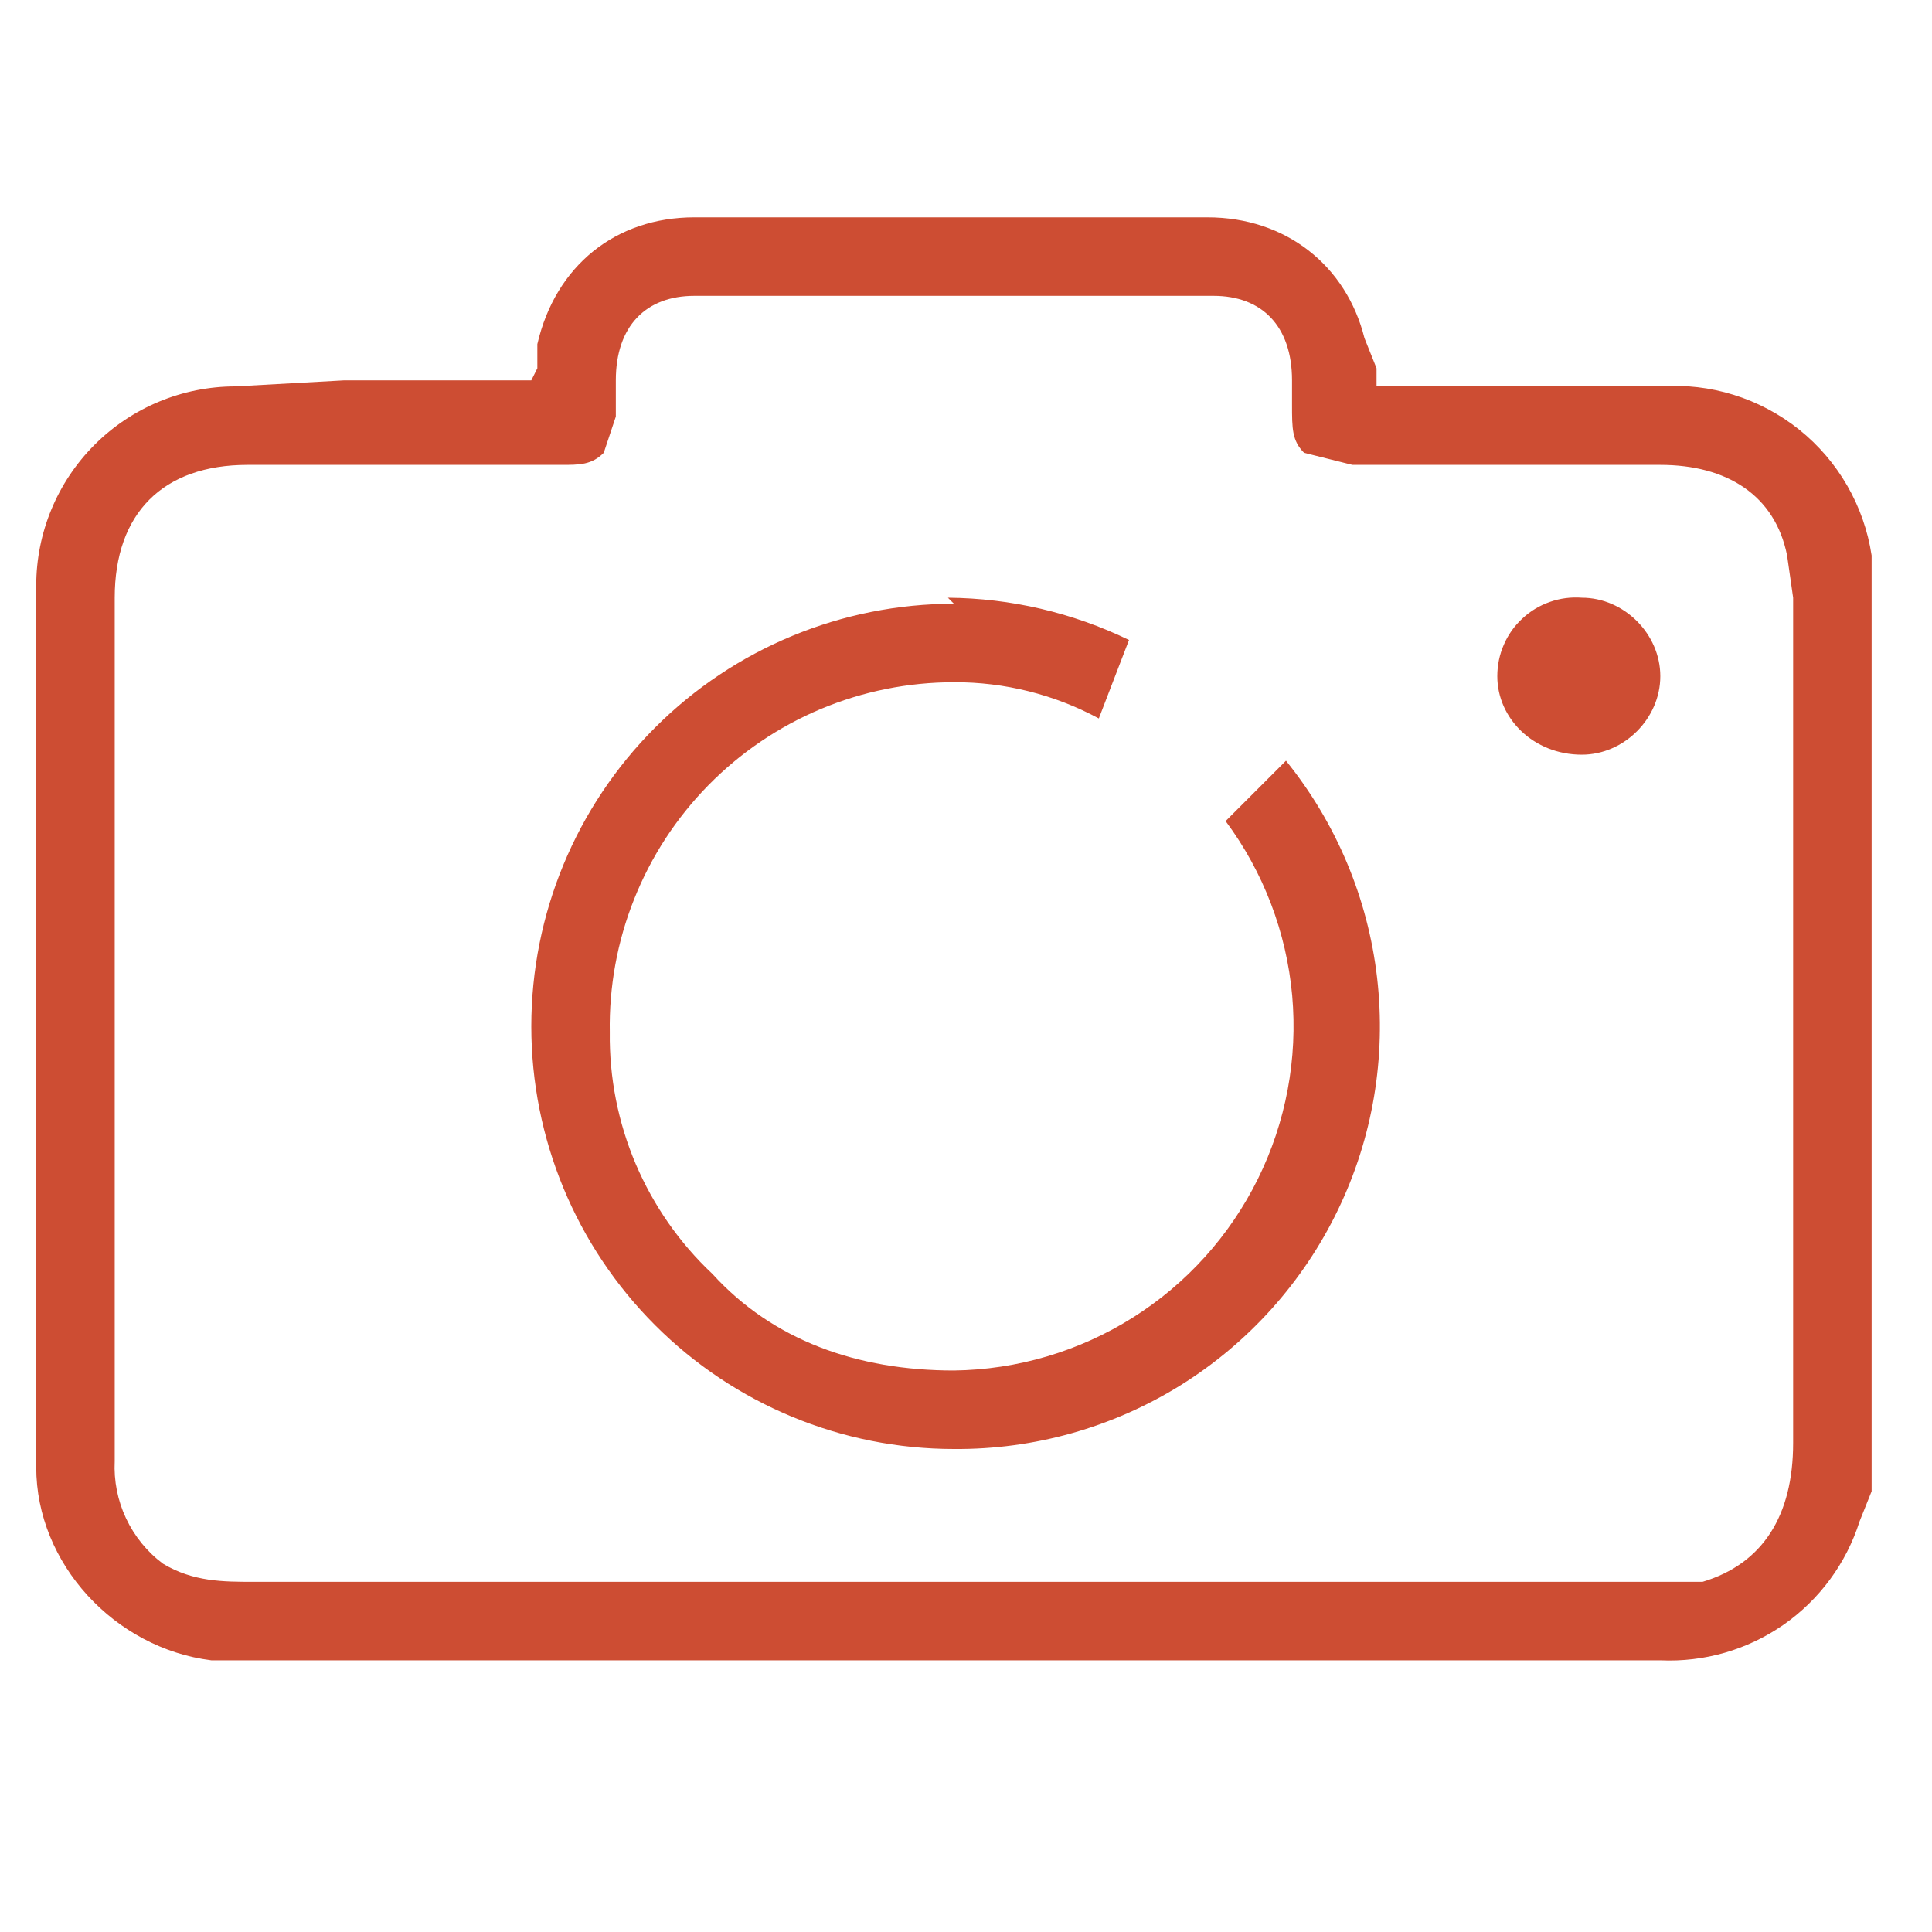
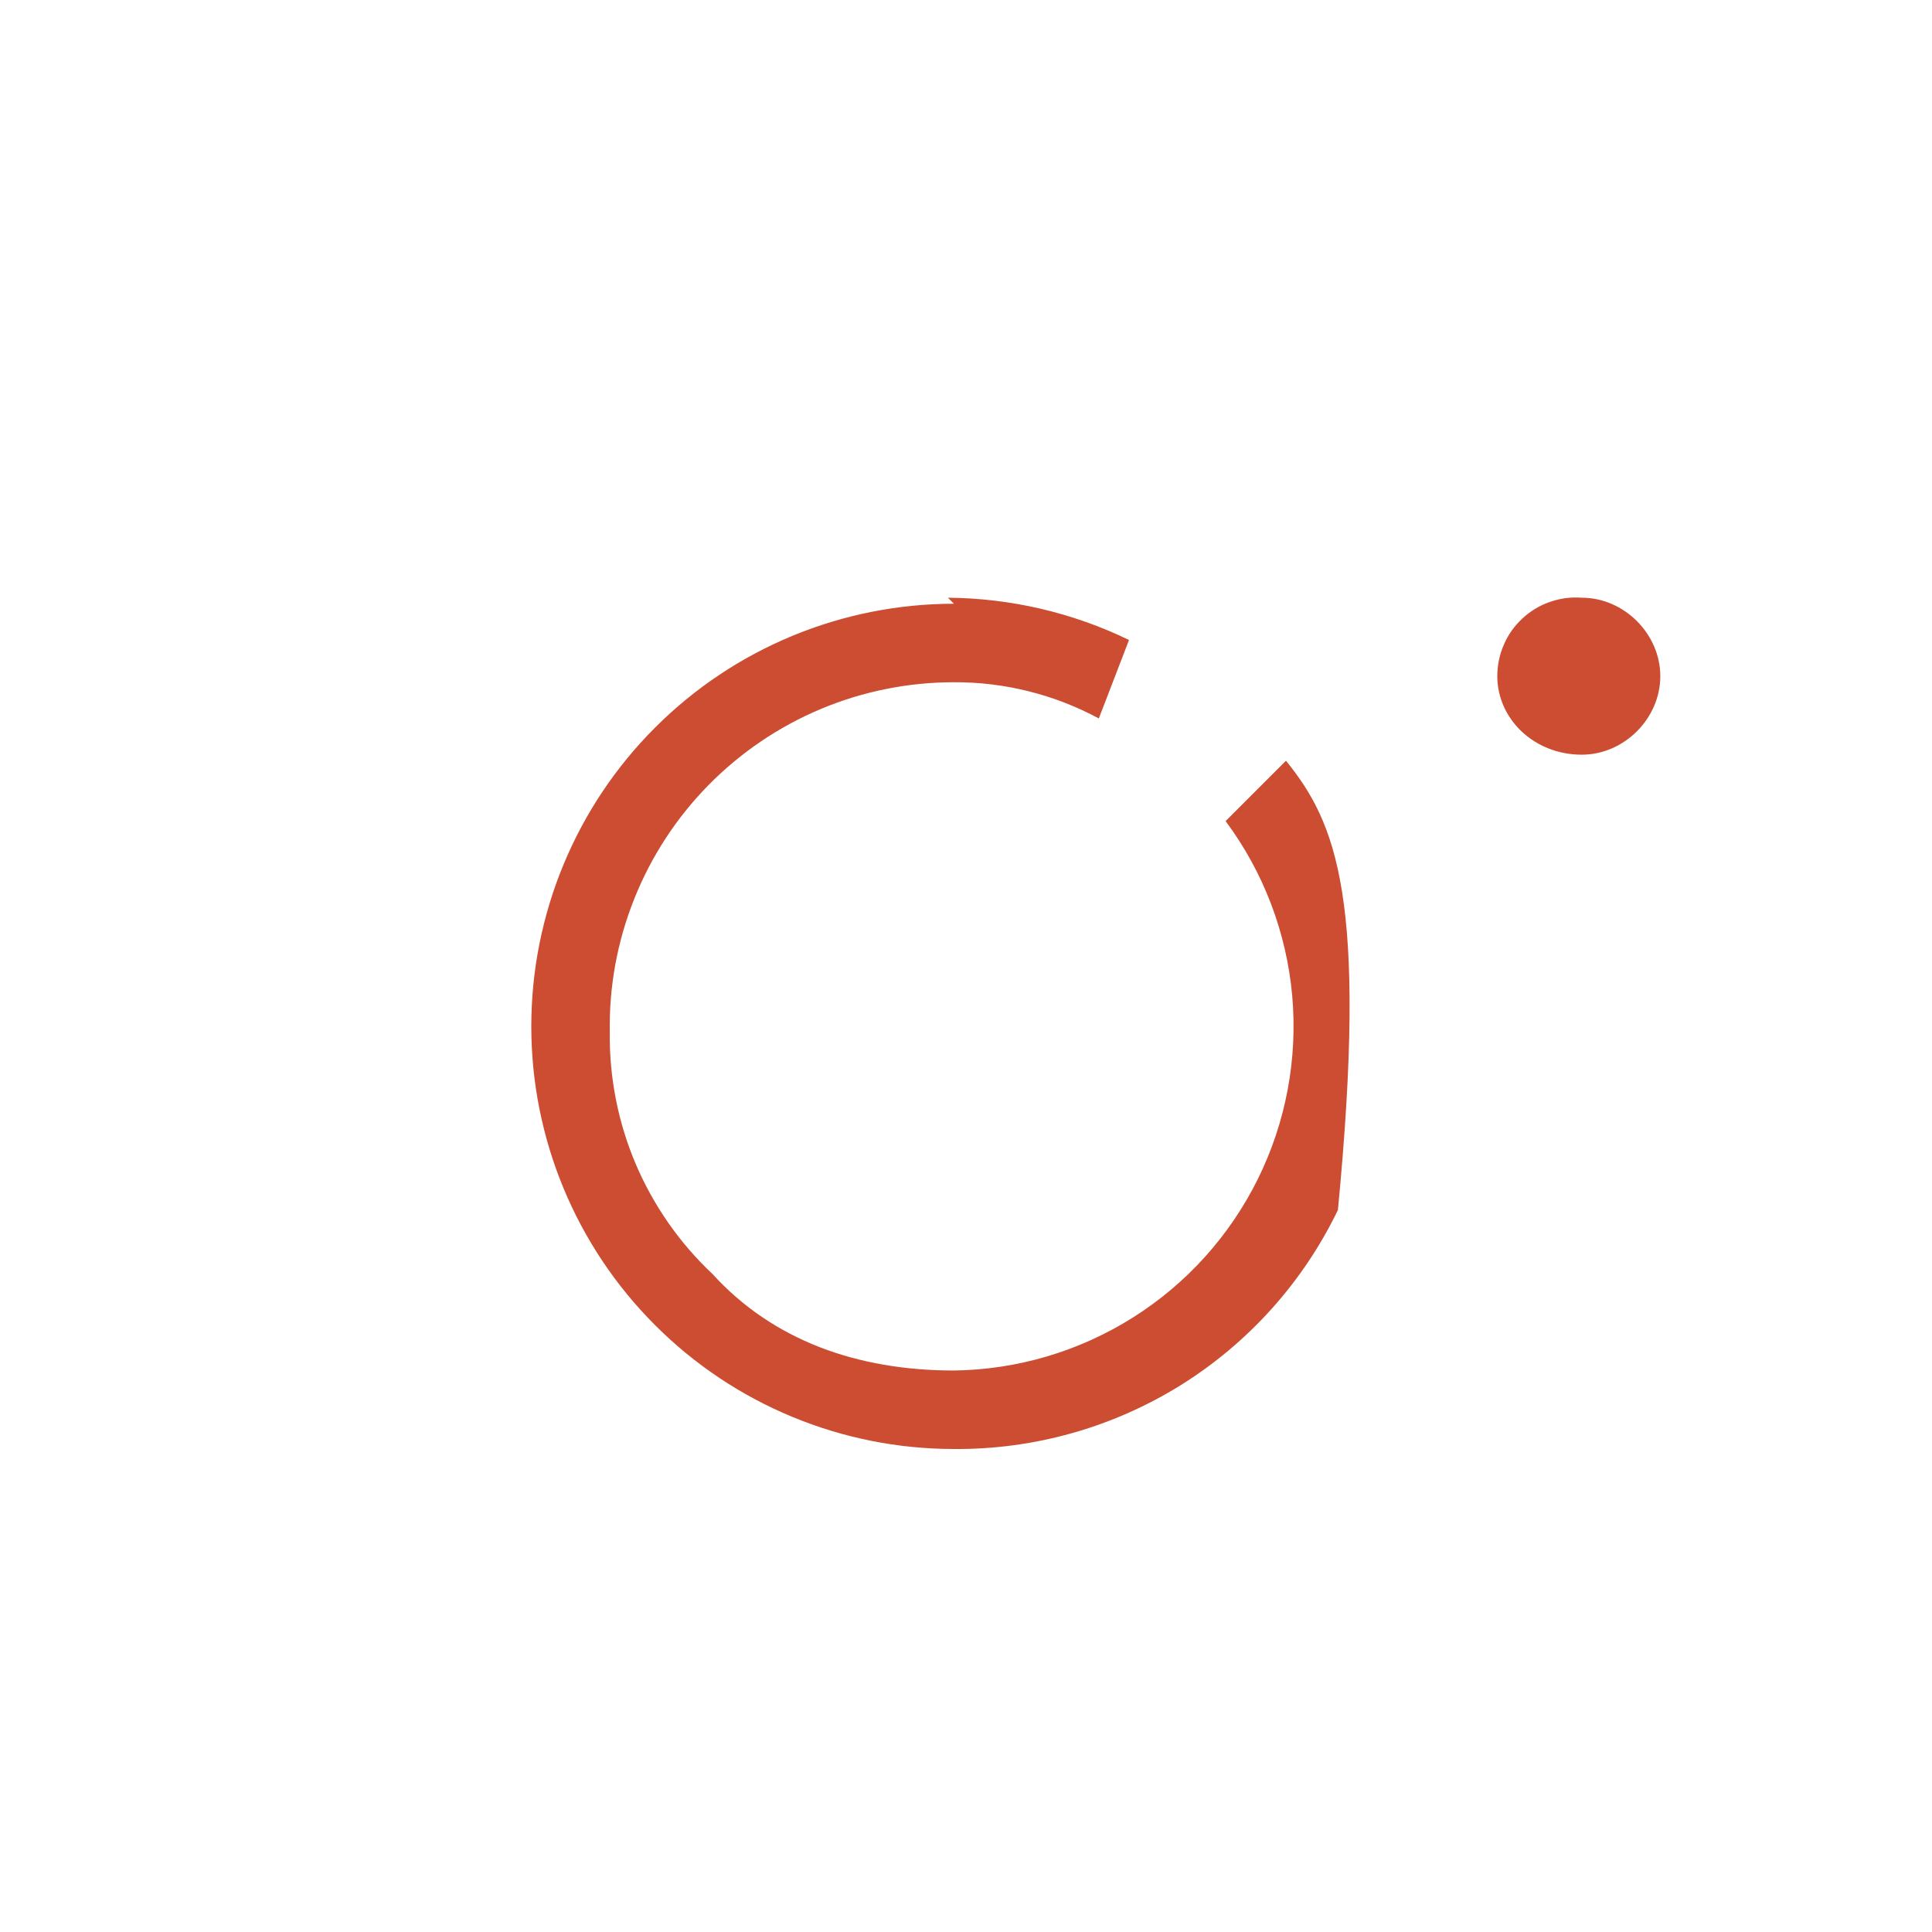
<svg xmlns="http://www.w3.org/2000/svg" width="24" height="24" viewBox="0 0 24 24" fill="none">
-   <path d="M20.625 4.8H17.1V4.575L16.95 4.2C16.725 3.3 15.975 2.7 15 2.7H8.625C7.65 2.7 6.9 3.3 6.675 4.275V4.575L6.6 4.725H4.275L2.925 4.8C2.269 4.8 1.639 5.061 1.175 5.525C0.711 5.989 0.45 6.619 0.45 7.275V18.225C0.45 19.425 1.425 20.475 2.625 20.625H20.625C21.17 20.65 21.708 20.495 22.156 20.183C22.603 19.871 22.935 19.42 23.1 18.9L23.25 18.525V6.9C23.157 6.284 22.835 5.725 22.349 5.336C21.862 4.947 21.247 4.755 20.625 4.8ZM21.15 19.65H3.15C2.775 19.65 2.4 19.65 2.025 19.425C1.828 19.278 1.671 19.085 1.566 18.862C1.461 18.64 1.413 18.395 1.425 18.15V7.425C1.425 6.375 2.025 5.775 3.075 5.775H6.975C7.2 5.775 7.35 5.775 7.5 5.625L7.65 5.175V4.725C7.65 4.05 8.025 3.675 8.625 3.675H15.075C15.675 3.675 16.05 4.05 16.05 4.725V5.025C16.05 5.325 16.05 5.475 16.2 5.625L16.8 5.775H20.625C21.45 5.775 22.05 6.15 22.2 6.9L22.275 7.425V17.925C22.275 18.825 21.9 19.425 21.15 19.65Z" fill="#CD4D33" />
-   <path d="M11.85 7.5C10.458 7.5 9.122 8.053 8.138 9.038C7.153 10.022 6.6 11.358 6.6 12.75C6.6 14.142 7.153 15.478 8.138 16.462C9.122 17.447 10.458 18 11.85 18C12.845 18.008 13.821 17.733 14.666 17.208C15.51 16.682 16.188 15.927 16.62 15.031C17.053 14.136 17.221 13.135 17.107 12.147C16.993 11.159 16.6 10.224 15.975 9.45L15.225 10.2C15.695 10.832 15.981 11.582 16.052 12.366C16.122 13.151 15.975 13.939 15.626 14.645C15.277 15.351 14.74 15.947 14.073 16.367C13.407 16.787 12.637 17.015 11.85 17.025C10.65 17.025 9.6 16.65 8.85 15.825C8.441 15.441 8.117 14.975 7.897 14.459C7.678 13.943 7.568 13.386 7.575 12.825C7.565 12.257 7.668 11.693 7.879 11.166C8.089 10.639 8.402 10.159 8.8 9.754C9.198 9.349 9.673 9.027 10.197 8.807C10.72 8.588 11.282 8.475 11.85 8.475C12.478 8.472 13.097 8.627 13.65 8.925L14.025 7.95C13.323 7.61 12.555 7.431 11.775 7.425L11.85 7.5ZM19.65 7.425C19.516 7.415 19.381 7.432 19.254 7.477C19.127 7.521 19.01 7.591 18.912 7.683C18.813 7.774 18.734 7.885 18.681 8.009C18.627 8.132 18.6 8.265 18.6 8.4C18.6 8.925 19.05 9.375 19.65 9.375C20.175 9.375 20.625 8.925 20.625 8.4C20.625 7.875 20.175 7.425 19.65 7.425Z" fill="#CD4D33" />
+   <path d="M11.85 7.5C10.458 7.5 9.122 8.053 8.138 9.038C7.153 10.022 6.6 11.358 6.6 12.75C6.6 14.142 7.153 15.478 8.138 16.462C9.122 17.447 10.458 18 11.85 18C12.845 18.008 13.821 17.733 14.666 17.208C15.51 16.682 16.188 15.927 16.62 15.031C16.993 11.159 16.6 10.224 15.975 9.45L15.225 10.2C15.695 10.832 15.981 11.582 16.052 12.366C16.122 13.151 15.975 13.939 15.626 14.645C15.277 15.351 14.74 15.947 14.073 16.367C13.407 16.787 12.637 17.015 11.85 17.025C10.65 17.025 9.6 16.65 8.85 15.825C8.441 15.441 8.117 14.975 7.897 14.459C7.678 13.943 7.568 13.386 7.575 12.825C7.565 12.257 7.668 11.693 7.879 11.166C8.089 10.639 8.402 10.159 8.8 9.754C9.198 9.349 9.673 9.027 10.197 8.807C10.72 8.588 11.282 8.475 11.85 8.475C12.478 8.472 13.097 8.627 13.65 8.925L14.025 7.95C13.323 7.61 12.555 7.431 11.775 7.425L11.85 7.5ZM19.65 7.425C19.516 7.415 19.381 7.432 19.254 7.477C19.127 7.521 19.01 7.591 18.912 7.683C18.813 7.774 18.734 7.885 18.681 8.009C18.627 8.132 18.6 8.265 18.6 8.4C18.6 8.925 19.05 9.375 19.65 9.375C20.175 9.375 20.625 8.925 20.625 8.4C20.625 7.875 20.175 7.425 19.65 7.425Z" fill="#CD4D33" />
</svg>